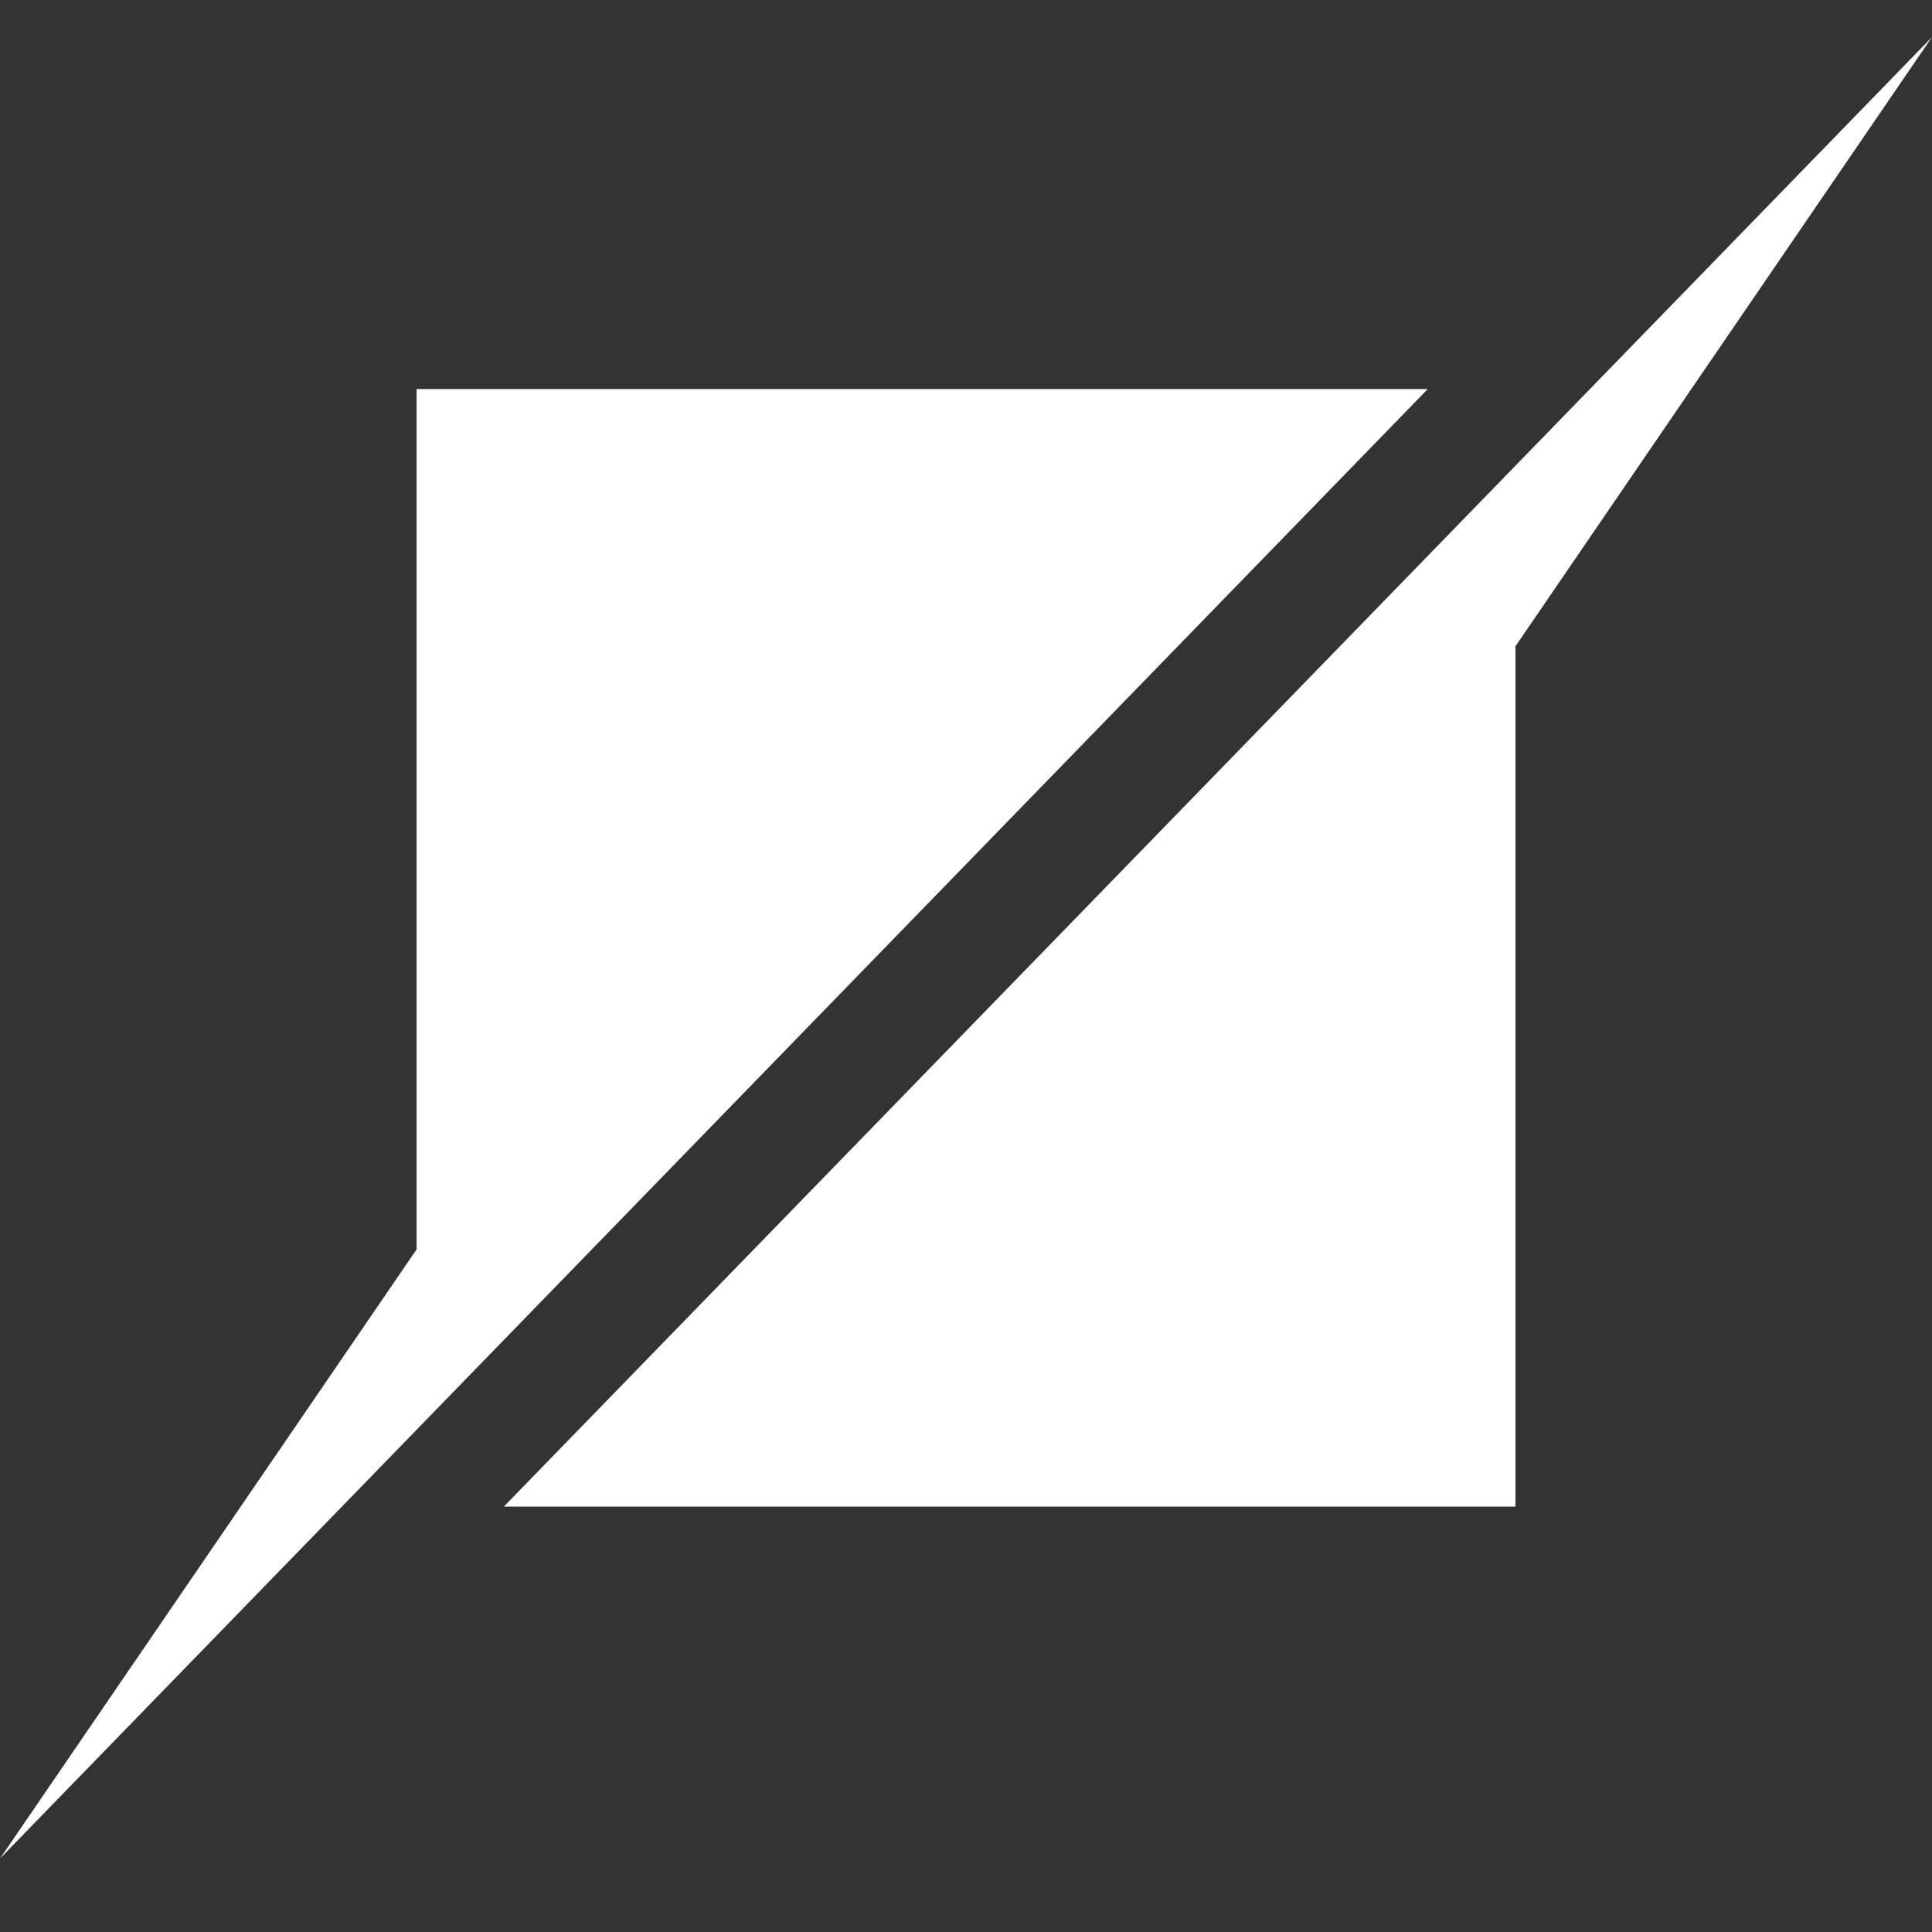
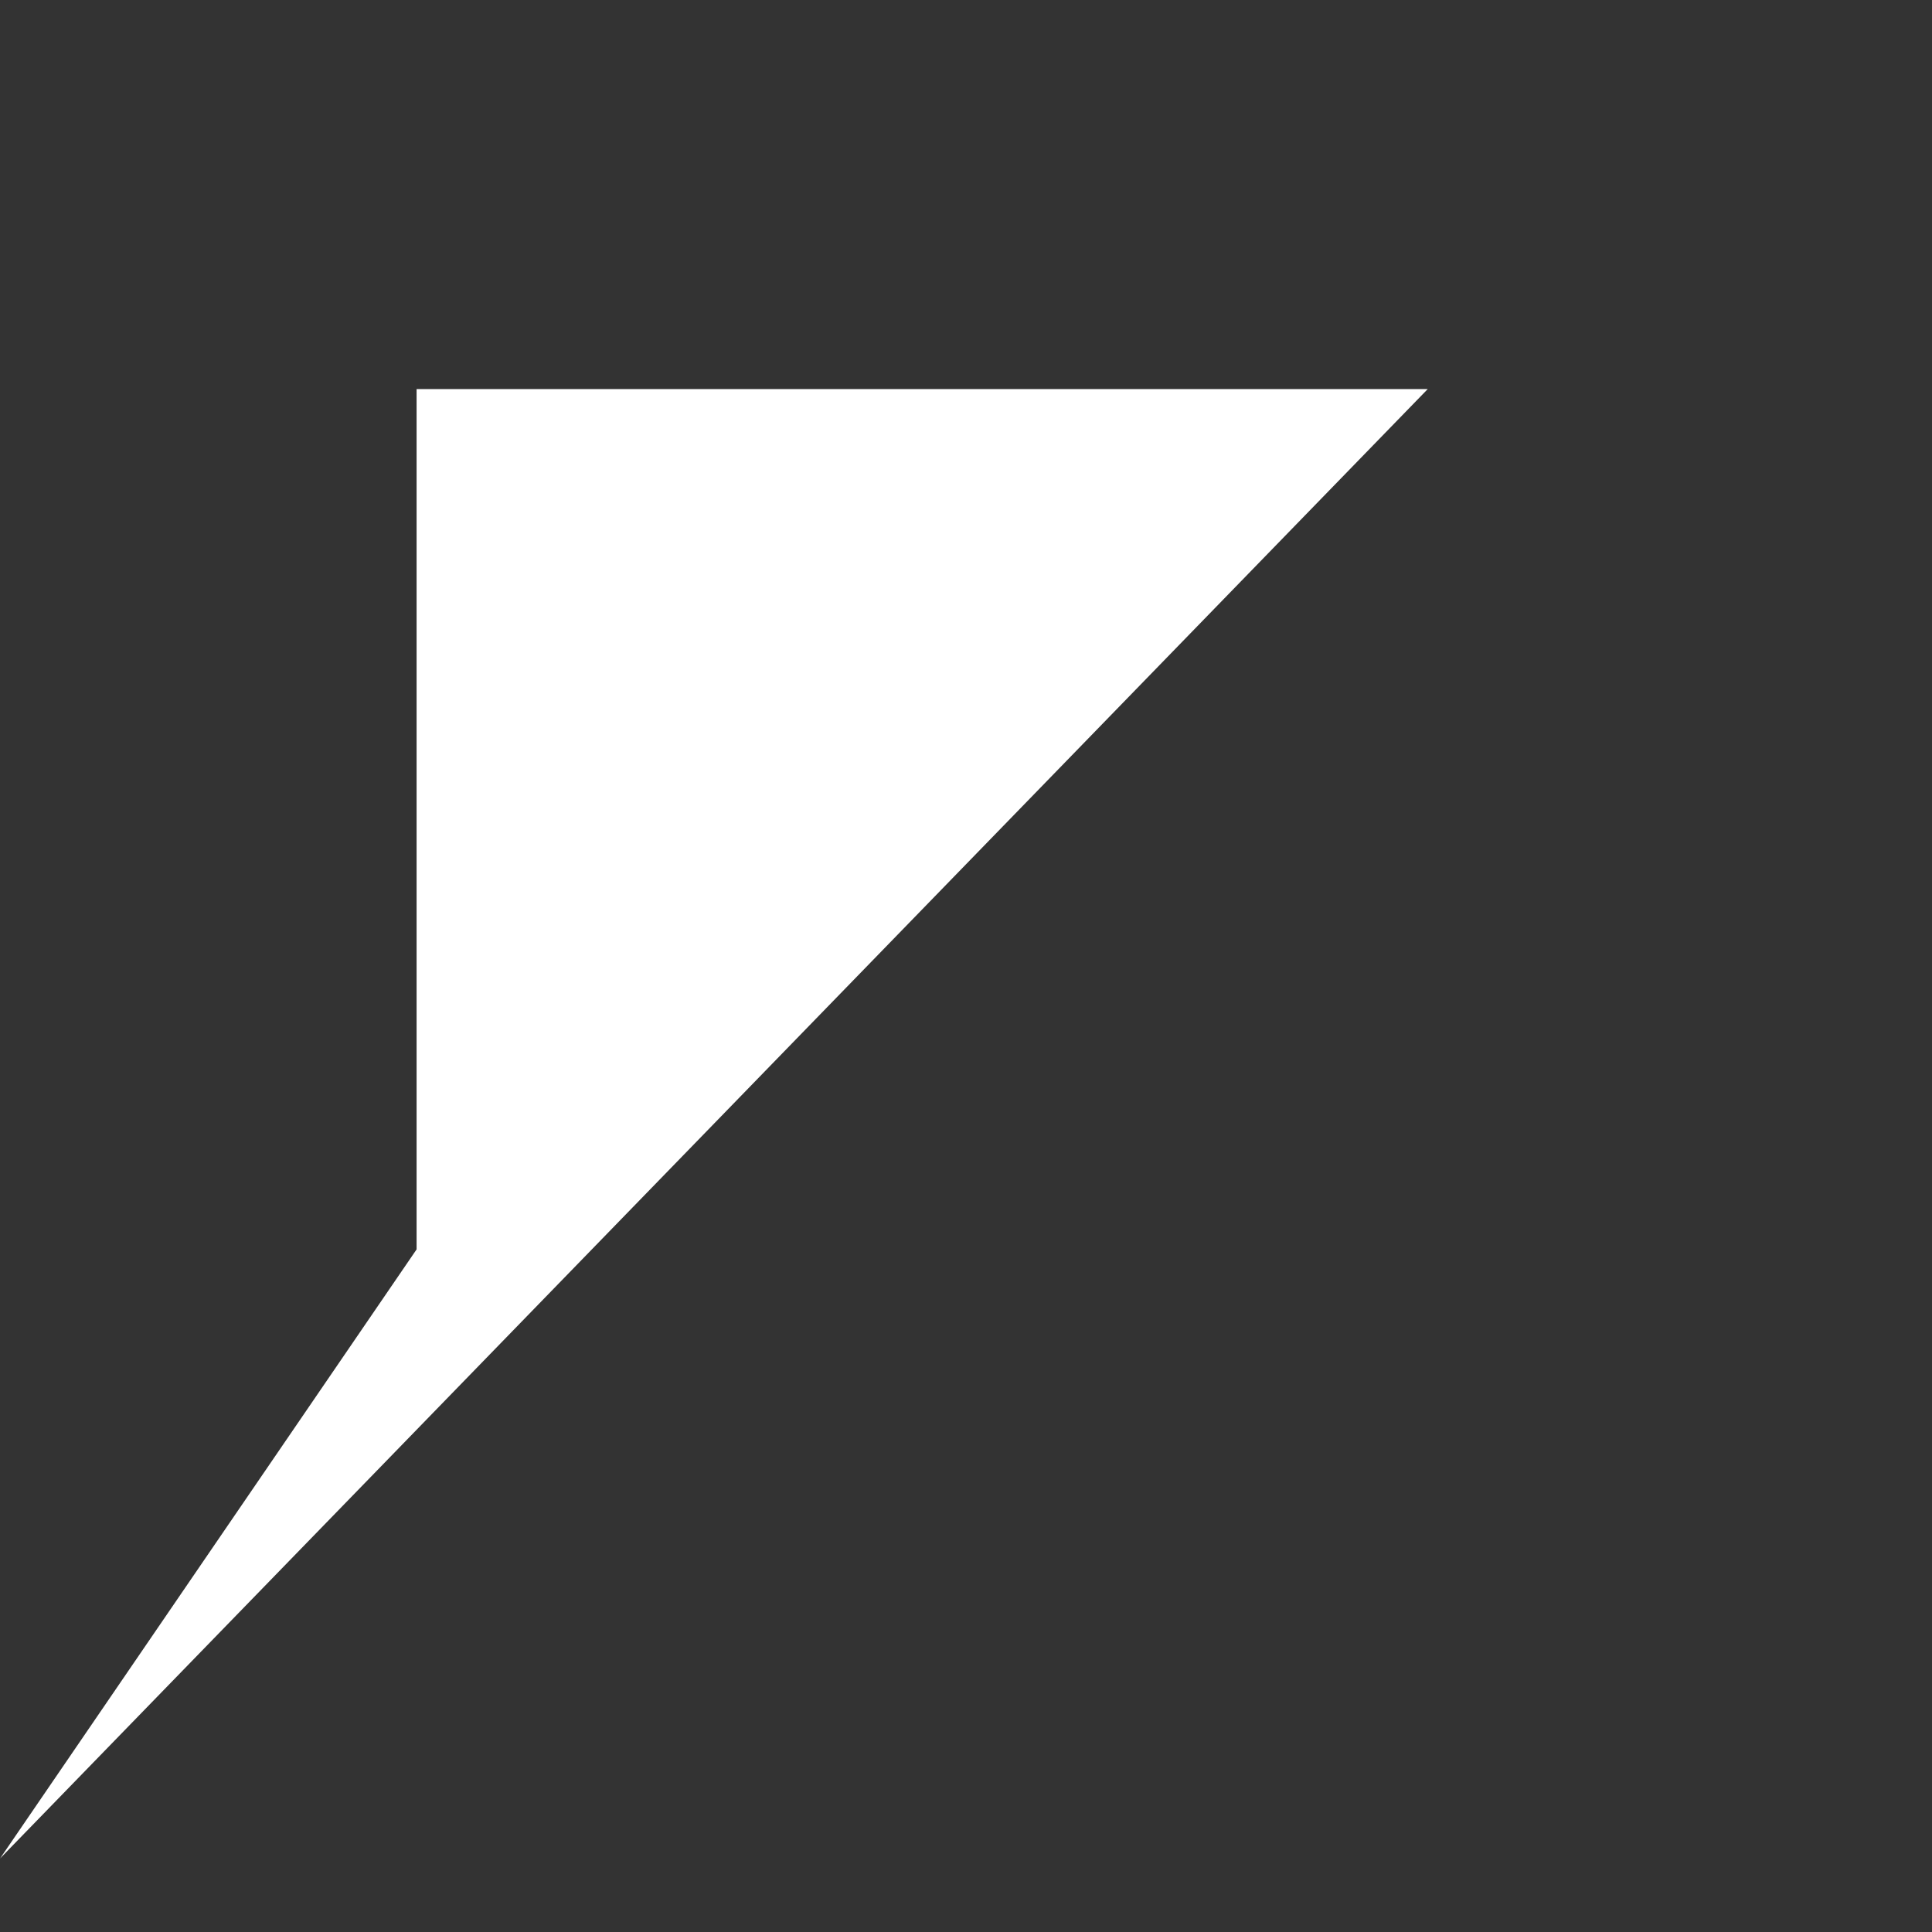
<svg xmlns="http://www.w3.org/2000/svg" fill="none" height="32" viewBox="0 0 32 32" width="32">
  <rect x="0" y="0" width="32" height="32" fill="#333333" stroke="none" />
  <g clip-rule="evenodd" fill="#fff" fill-rule="evenodd">
    <path d="m23.648 6.444h-16.748v14.25l-6.899 10.088z" />
-     <path d="m8.345 24.954h16.756v-14.25l6.898-10.089z" />
  </g>
</svg>